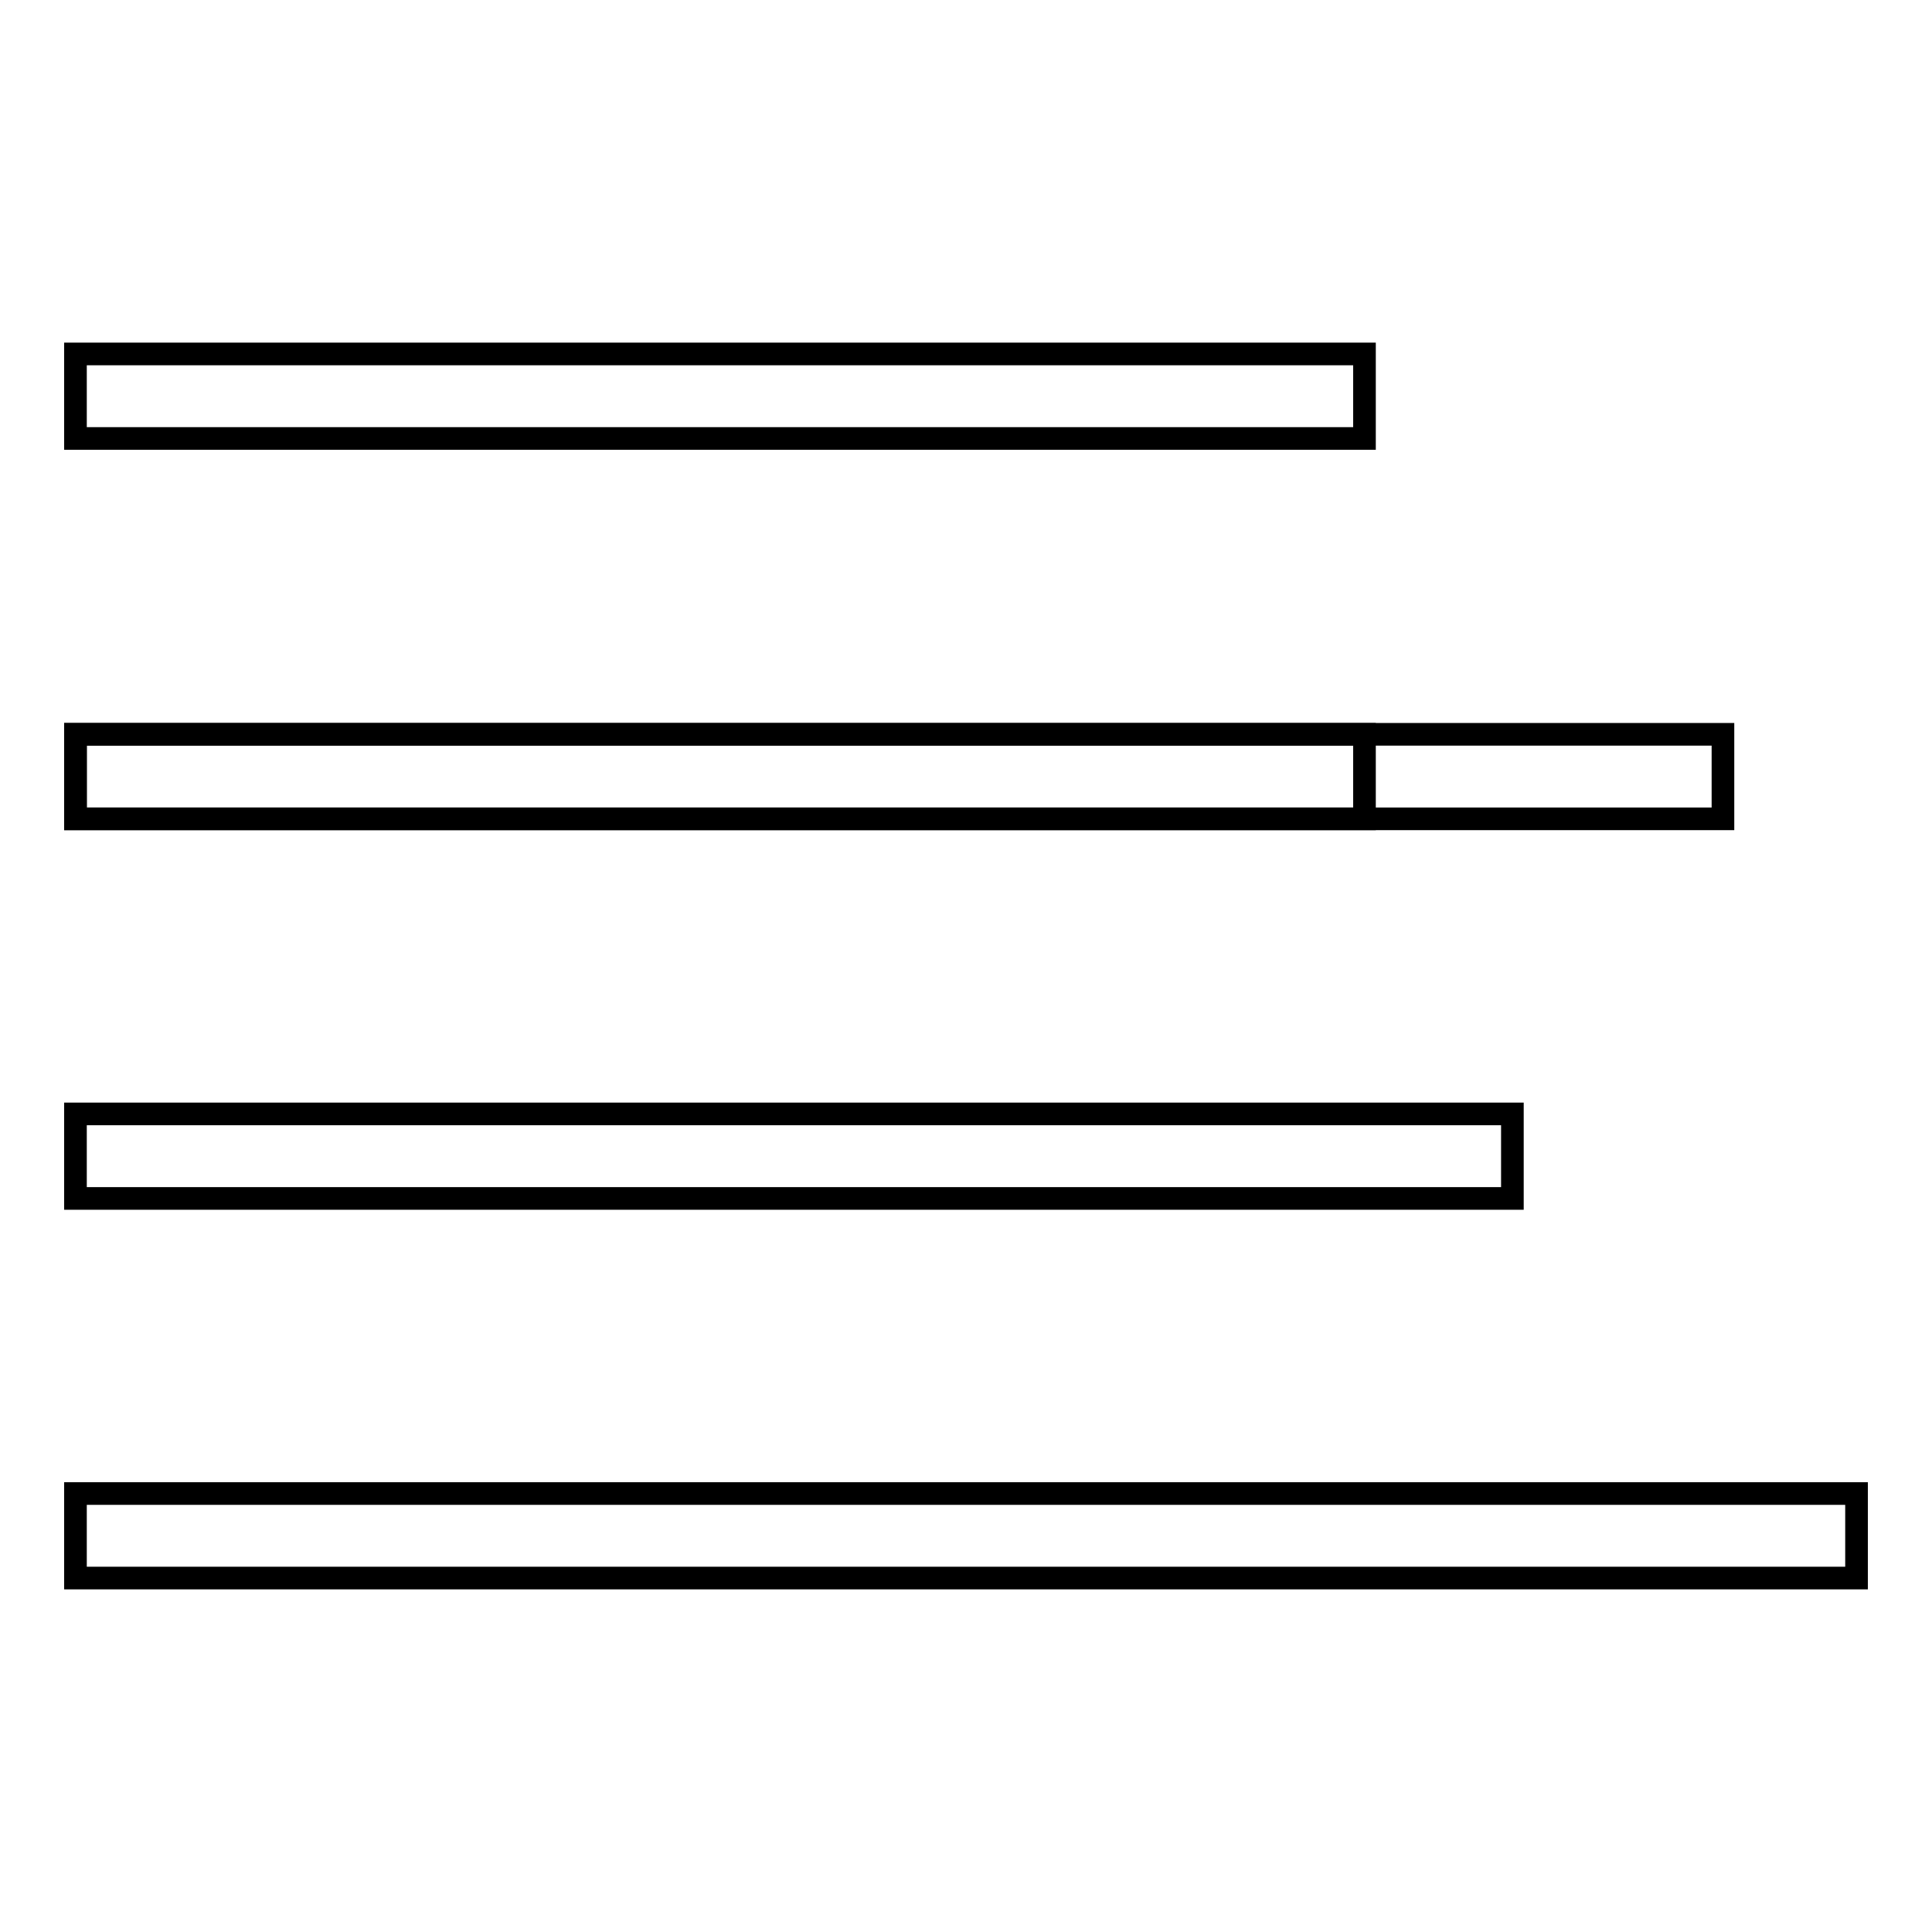
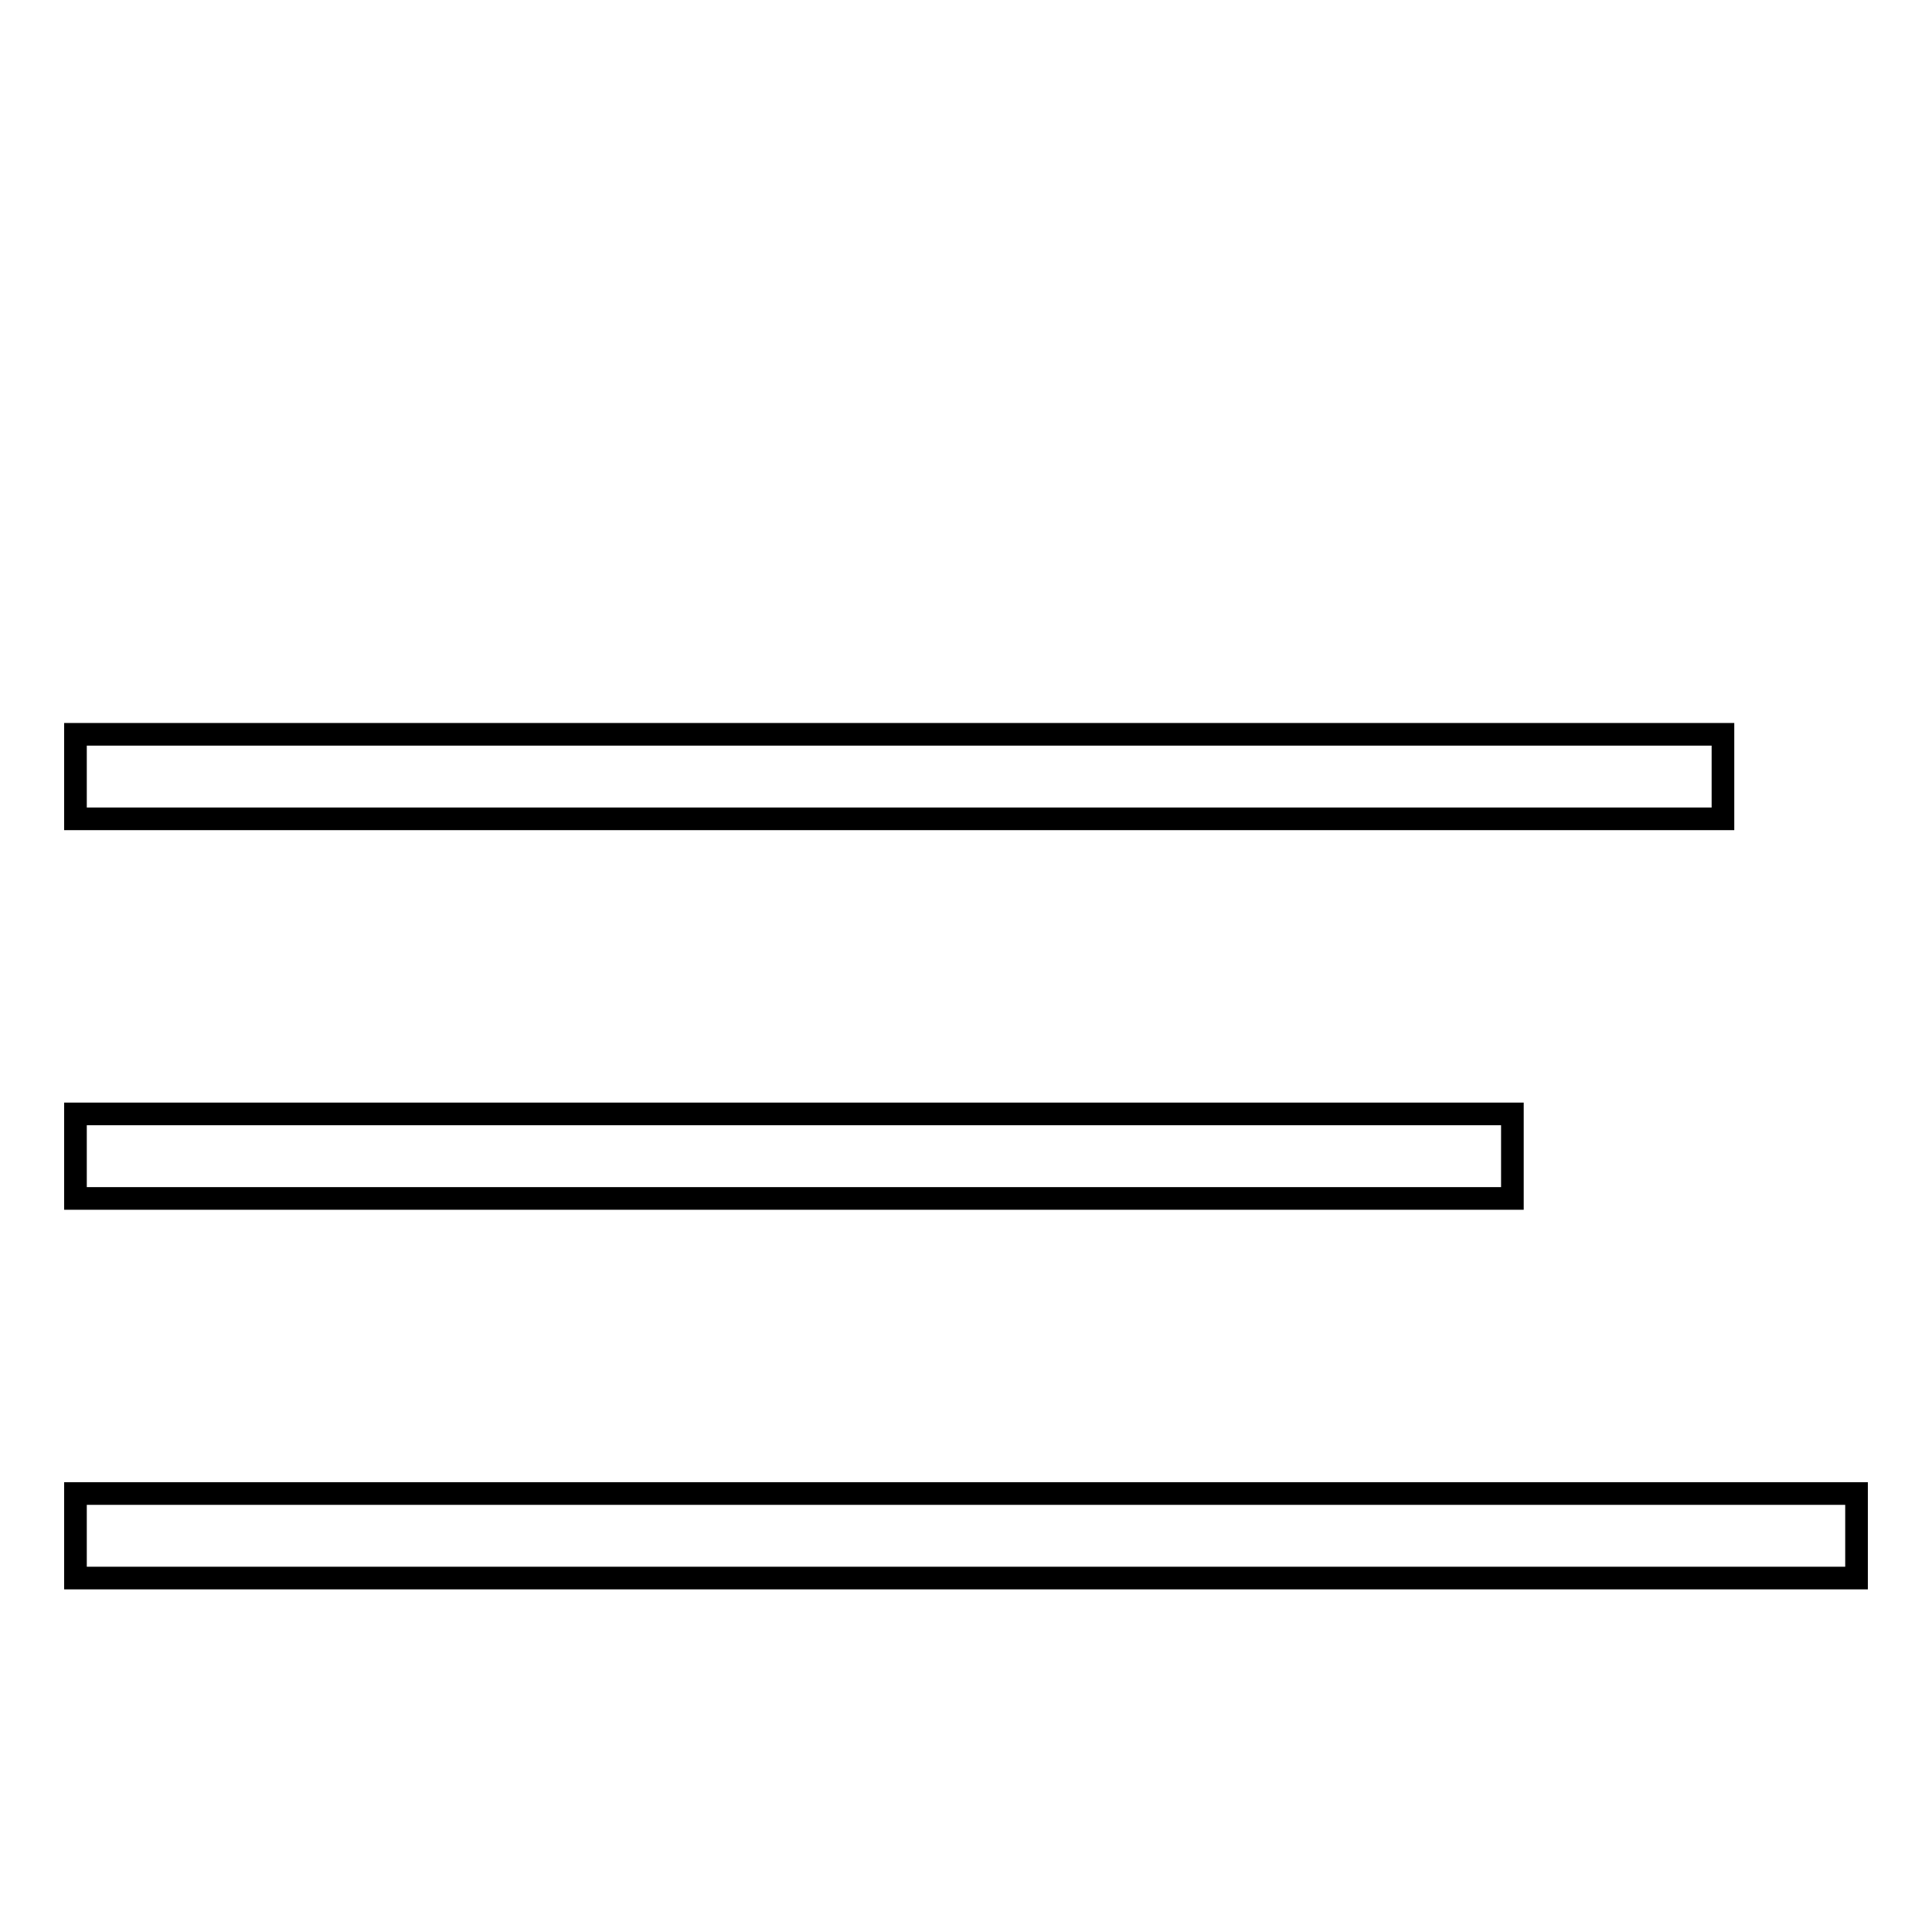
<svg xmlns="http://www.w3.org/2000/svg" version="1.1" x="0px" y="0px" viewBox="0 0 256 256" enable-background="new 0 0 256 256" xml:space="preserve">
  <g>
-     <path stroke-width="3" fill-opacity="0" stroke="#000000" d="M10,46.9h170.8v11.2H10V46.9z M10,97.3h170.8v11.2H10V97.3z" />
    <path stroke-width="3" fill-opacity="0" stroke="#000000" d="M10,97.3h218.3v11.2H10V97.3z M10,147.6h190.4v11.2H10V147.6z M10,197.9h236v11.2H10V197.9z" />
  </g>
</svg>